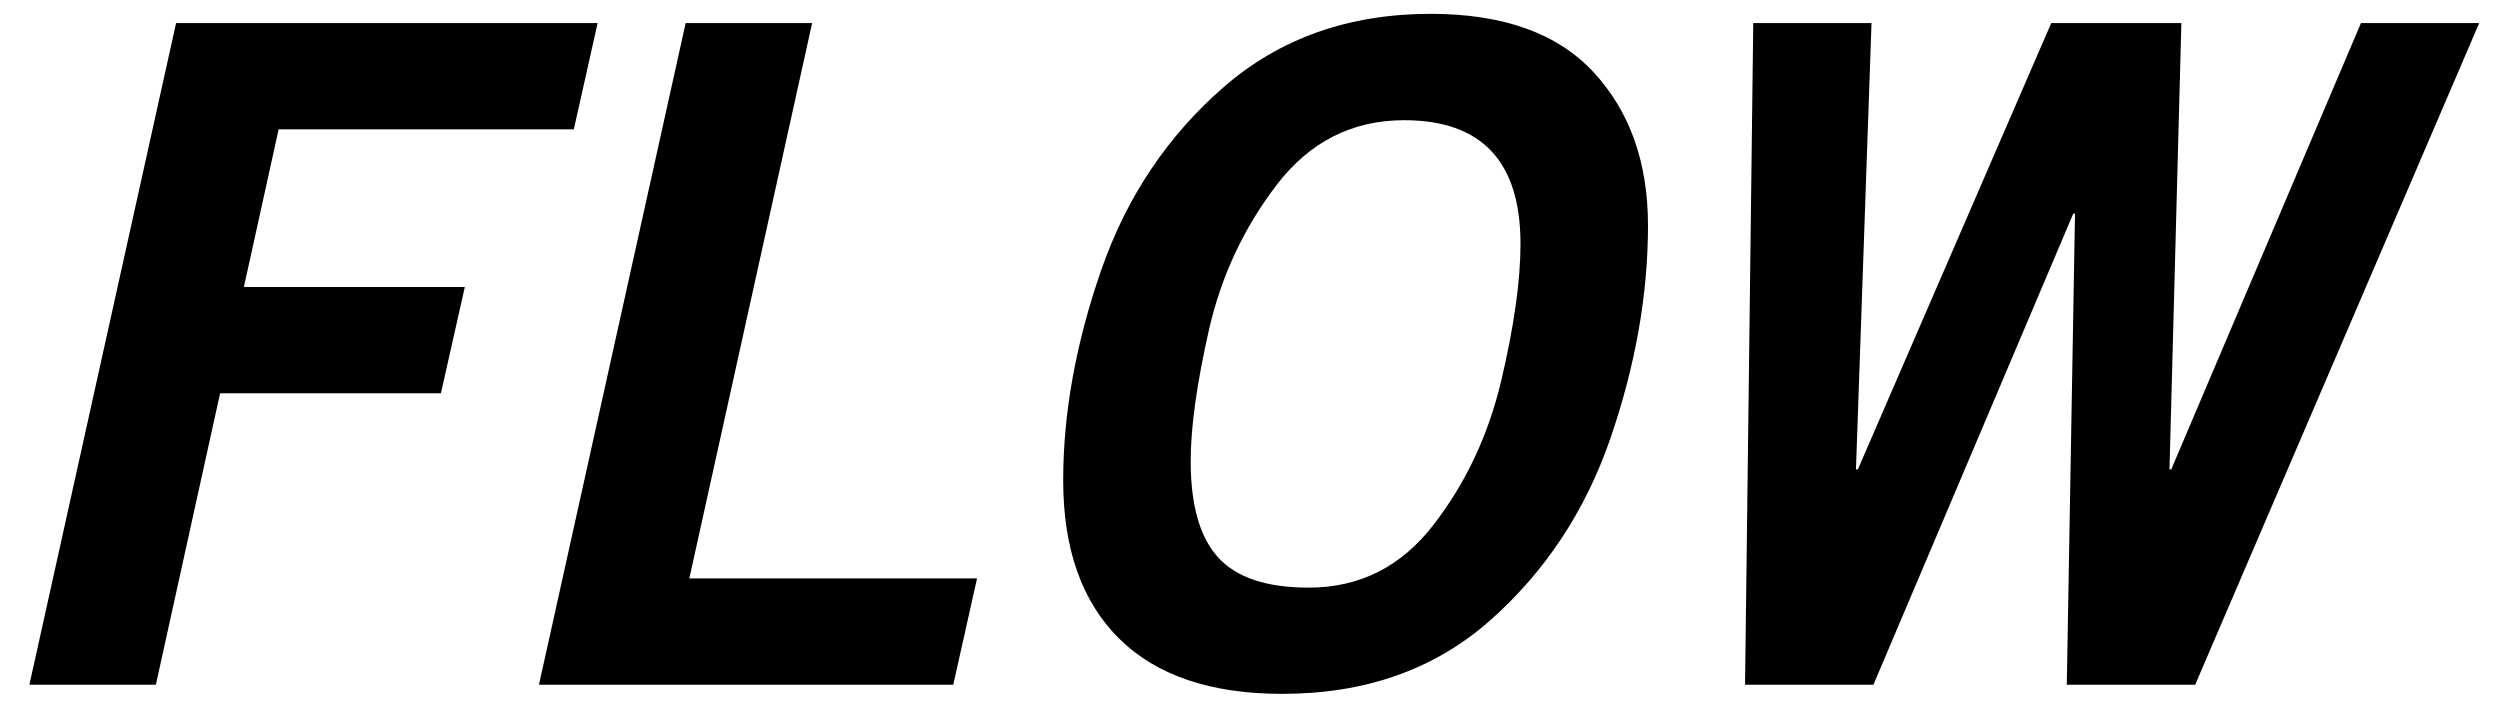
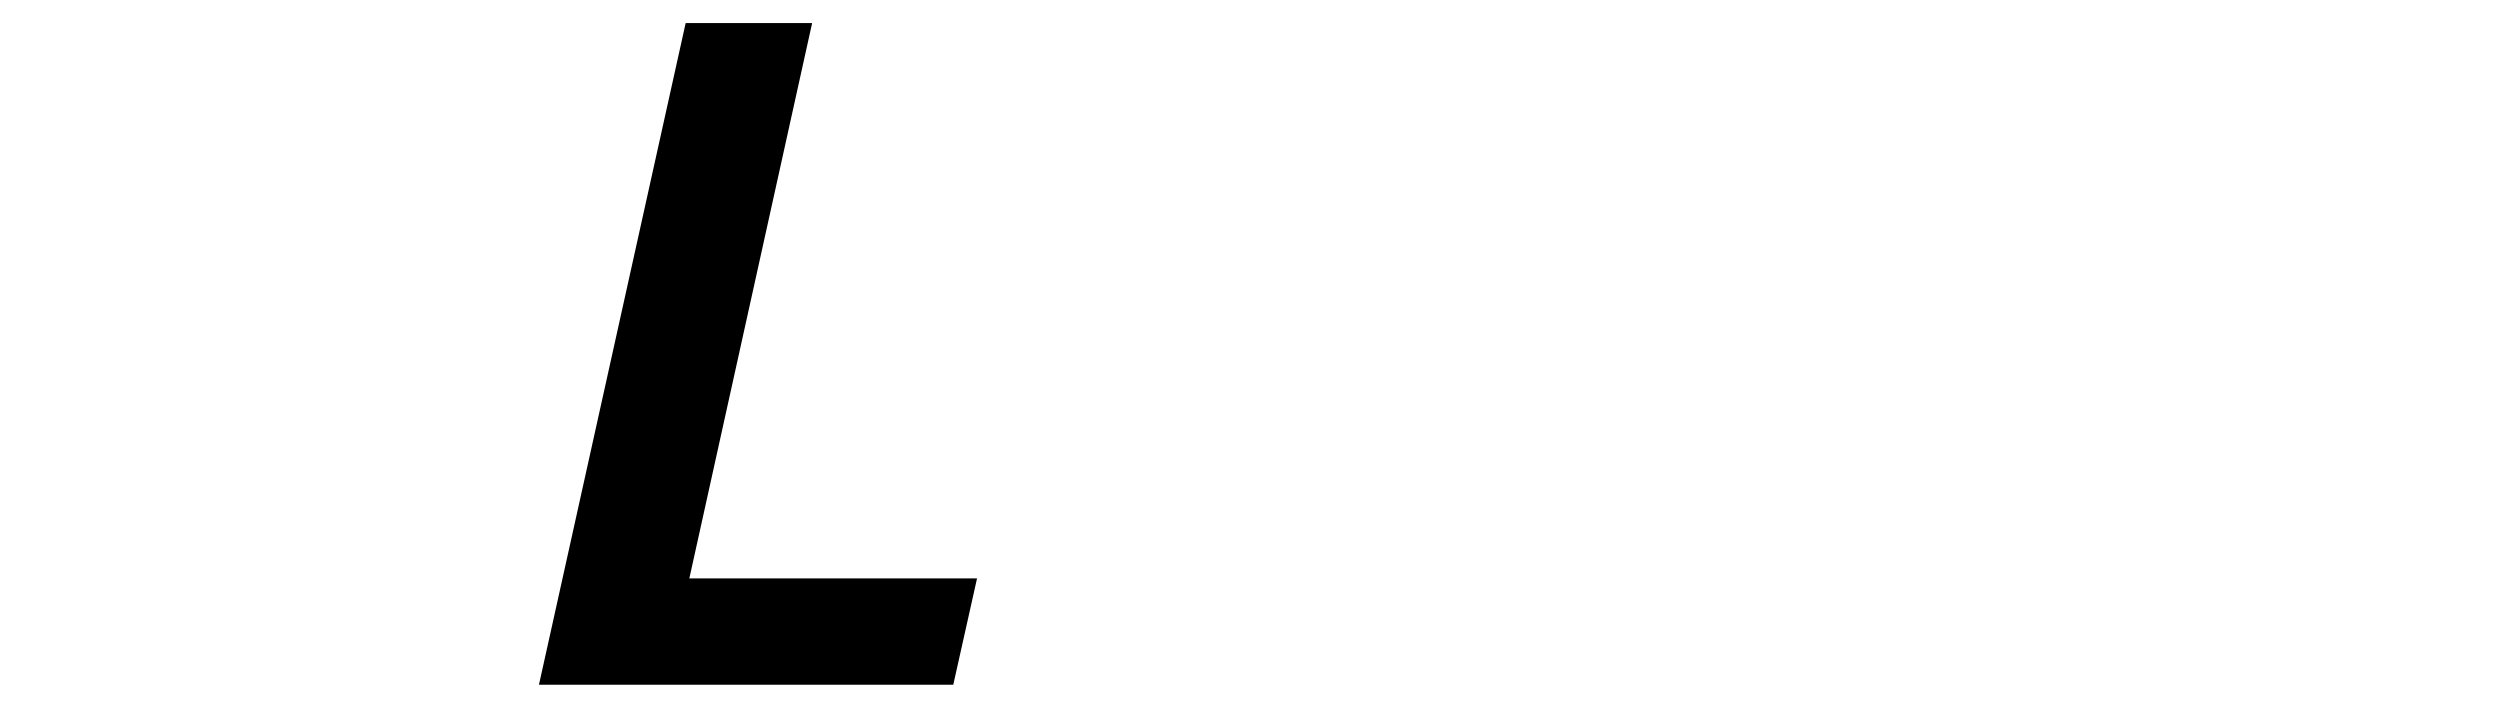
<svg xmlns="http://www.w3.org/2000/svg" width="355" zoomAndPan="magnify" viewBox="0 0 266.25 75" height="100" preserveAspectRatio="xMidYMid meet" version="1.0">
  <defs>
    <g />
  </defs>
  <g fill="#000000" fill-opacity="1">
    <g transform="translate(-4.48, 72.927)">
      <g>
-         <path d="M 34.156 -59.156 L 30.453 -42.359 L 53.984 -42.359 L 51.438 -31.047 L 27.922 -31.047 L 21.078 0 L 7.609 0 L 23.234 -70.469 L 68.125 -70.469 L 65.594 -59.156 Z M 34.156 -59.156 " />
-       </g>
+         </g>
    </g>
  </g>
  <g fill="#000000" fill-opacity="1">
    <g transform="translate(49.789, 72.927)">
      <g>
        <path d="M 54.266 -11.328 L 51.734 0 L 7.609 0 L 23.234 -70.469 L 36.703 -70.469 L 23.625 -11.328 Z M 54.266 -11.328 " />
      </g>
    </g>
  </g>
  <g fill="#000000" fill-opacity="1">
    <g transform="translate(104.058, 72.927)">
      <g>
-         <path d="M 71.453 -48.906 C 71.453 -41.551 70.117 -34 67.453 -26.25 C 64.785 -18.508 60.504 -12.035 54.609 -6.828 C 48.723 -1.629 41.352 0.969 32.5 0.969 C 24.883 0.969 19.094 -0.992 15.125 -4.922 C 11.156 -8.859 9.172 -14.473 9.172 -21.766 C 9.172 -28.922 10.52 -36.383 13.219 -44.156 C 15.926 -51.938 20.27 -58.43 26.25 -63.641 C 32.238 -68.848 39.594 -71.453 48.312 -71.453 C 56.062 -71.453 61.852 -69.367 65.688 -65.203 C 69.531 -61.035 71.453 -55.602 71.453 -48.906 Z M 35.328 -10.344 C 40.734 -10.344 45.16 -12.57 48.609 -17.031 C 52.055 -21.488 54.461 -26.613 55.828 -32.406 C 57.191 -38.195 57.875 -43.047 57.875 -46.953 C 57.875 -55.734 53.742 -60.125 45.484 -60.125 C 39.953 -60.125 35.426 -57.828 31.906 -53.234 C 28.395 -48.648 25.988 -43.492 24.688 -37.766 C 23.395 -32.047 22.75 -27.395 22.75 -23.812 C 22.75 -19.125 23.723 -15.707 25.672 -13.562 C 27.617 -11.414 30.836 -10.344 35.328 -10.344 Z M 35.328 -10.344 " />
-       </g>
+         </g>
    </g>
  </g>
  <g fill="#000000" fill-opacity="1">
    <g transform="translate(169.16, 72.927)">
      <g>
-         <path d="M 28.703 -22.938 L 49.297 -70.469 L 63.156 -70.469 L 61.891 -22.938 L 62.078 -22.938 L 82.281 -70.469 L 94.875 -70.469 L 64.625 0 L 50.953 0 L 51.828 -50.172 L 51.641 -50.172 L 30.359 0 L 16.688 0 L 17.562 -70.469 L 30.156 -70.469 L 28.5 -22.938 Z M 28.703 -22.938 " />
-       </g>
+         </g>
    </g>
  </g>
</svg>